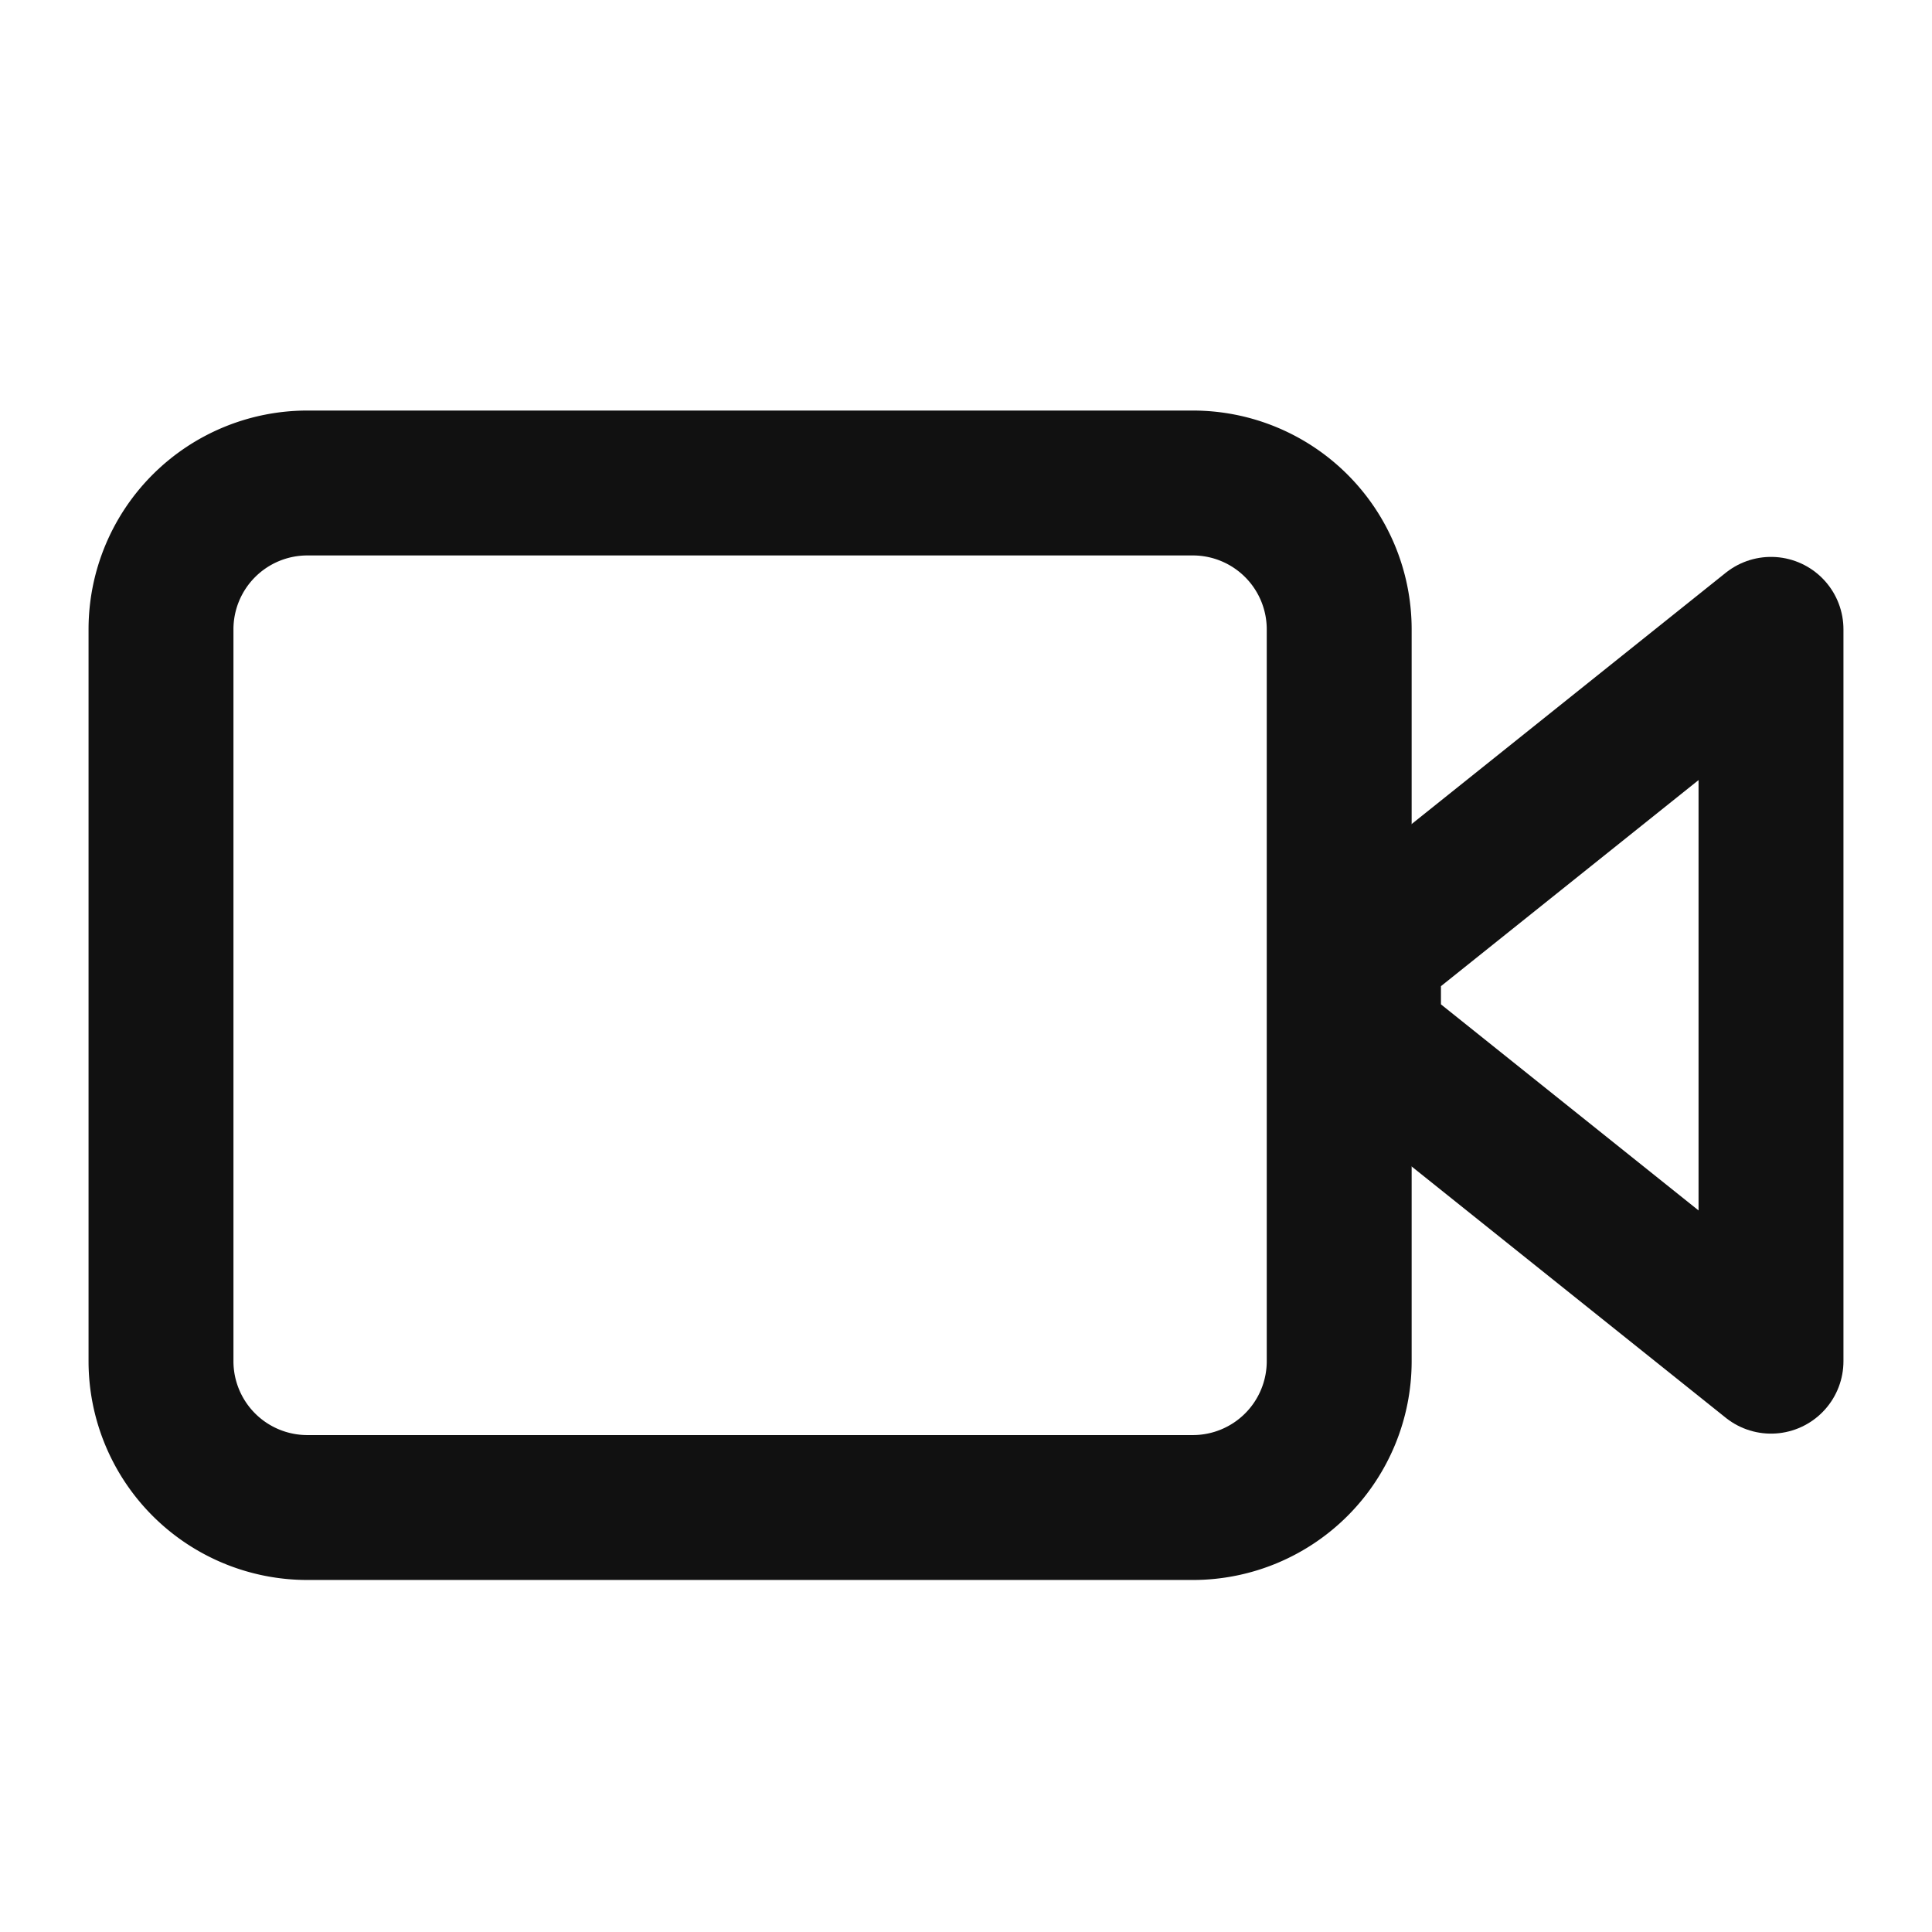
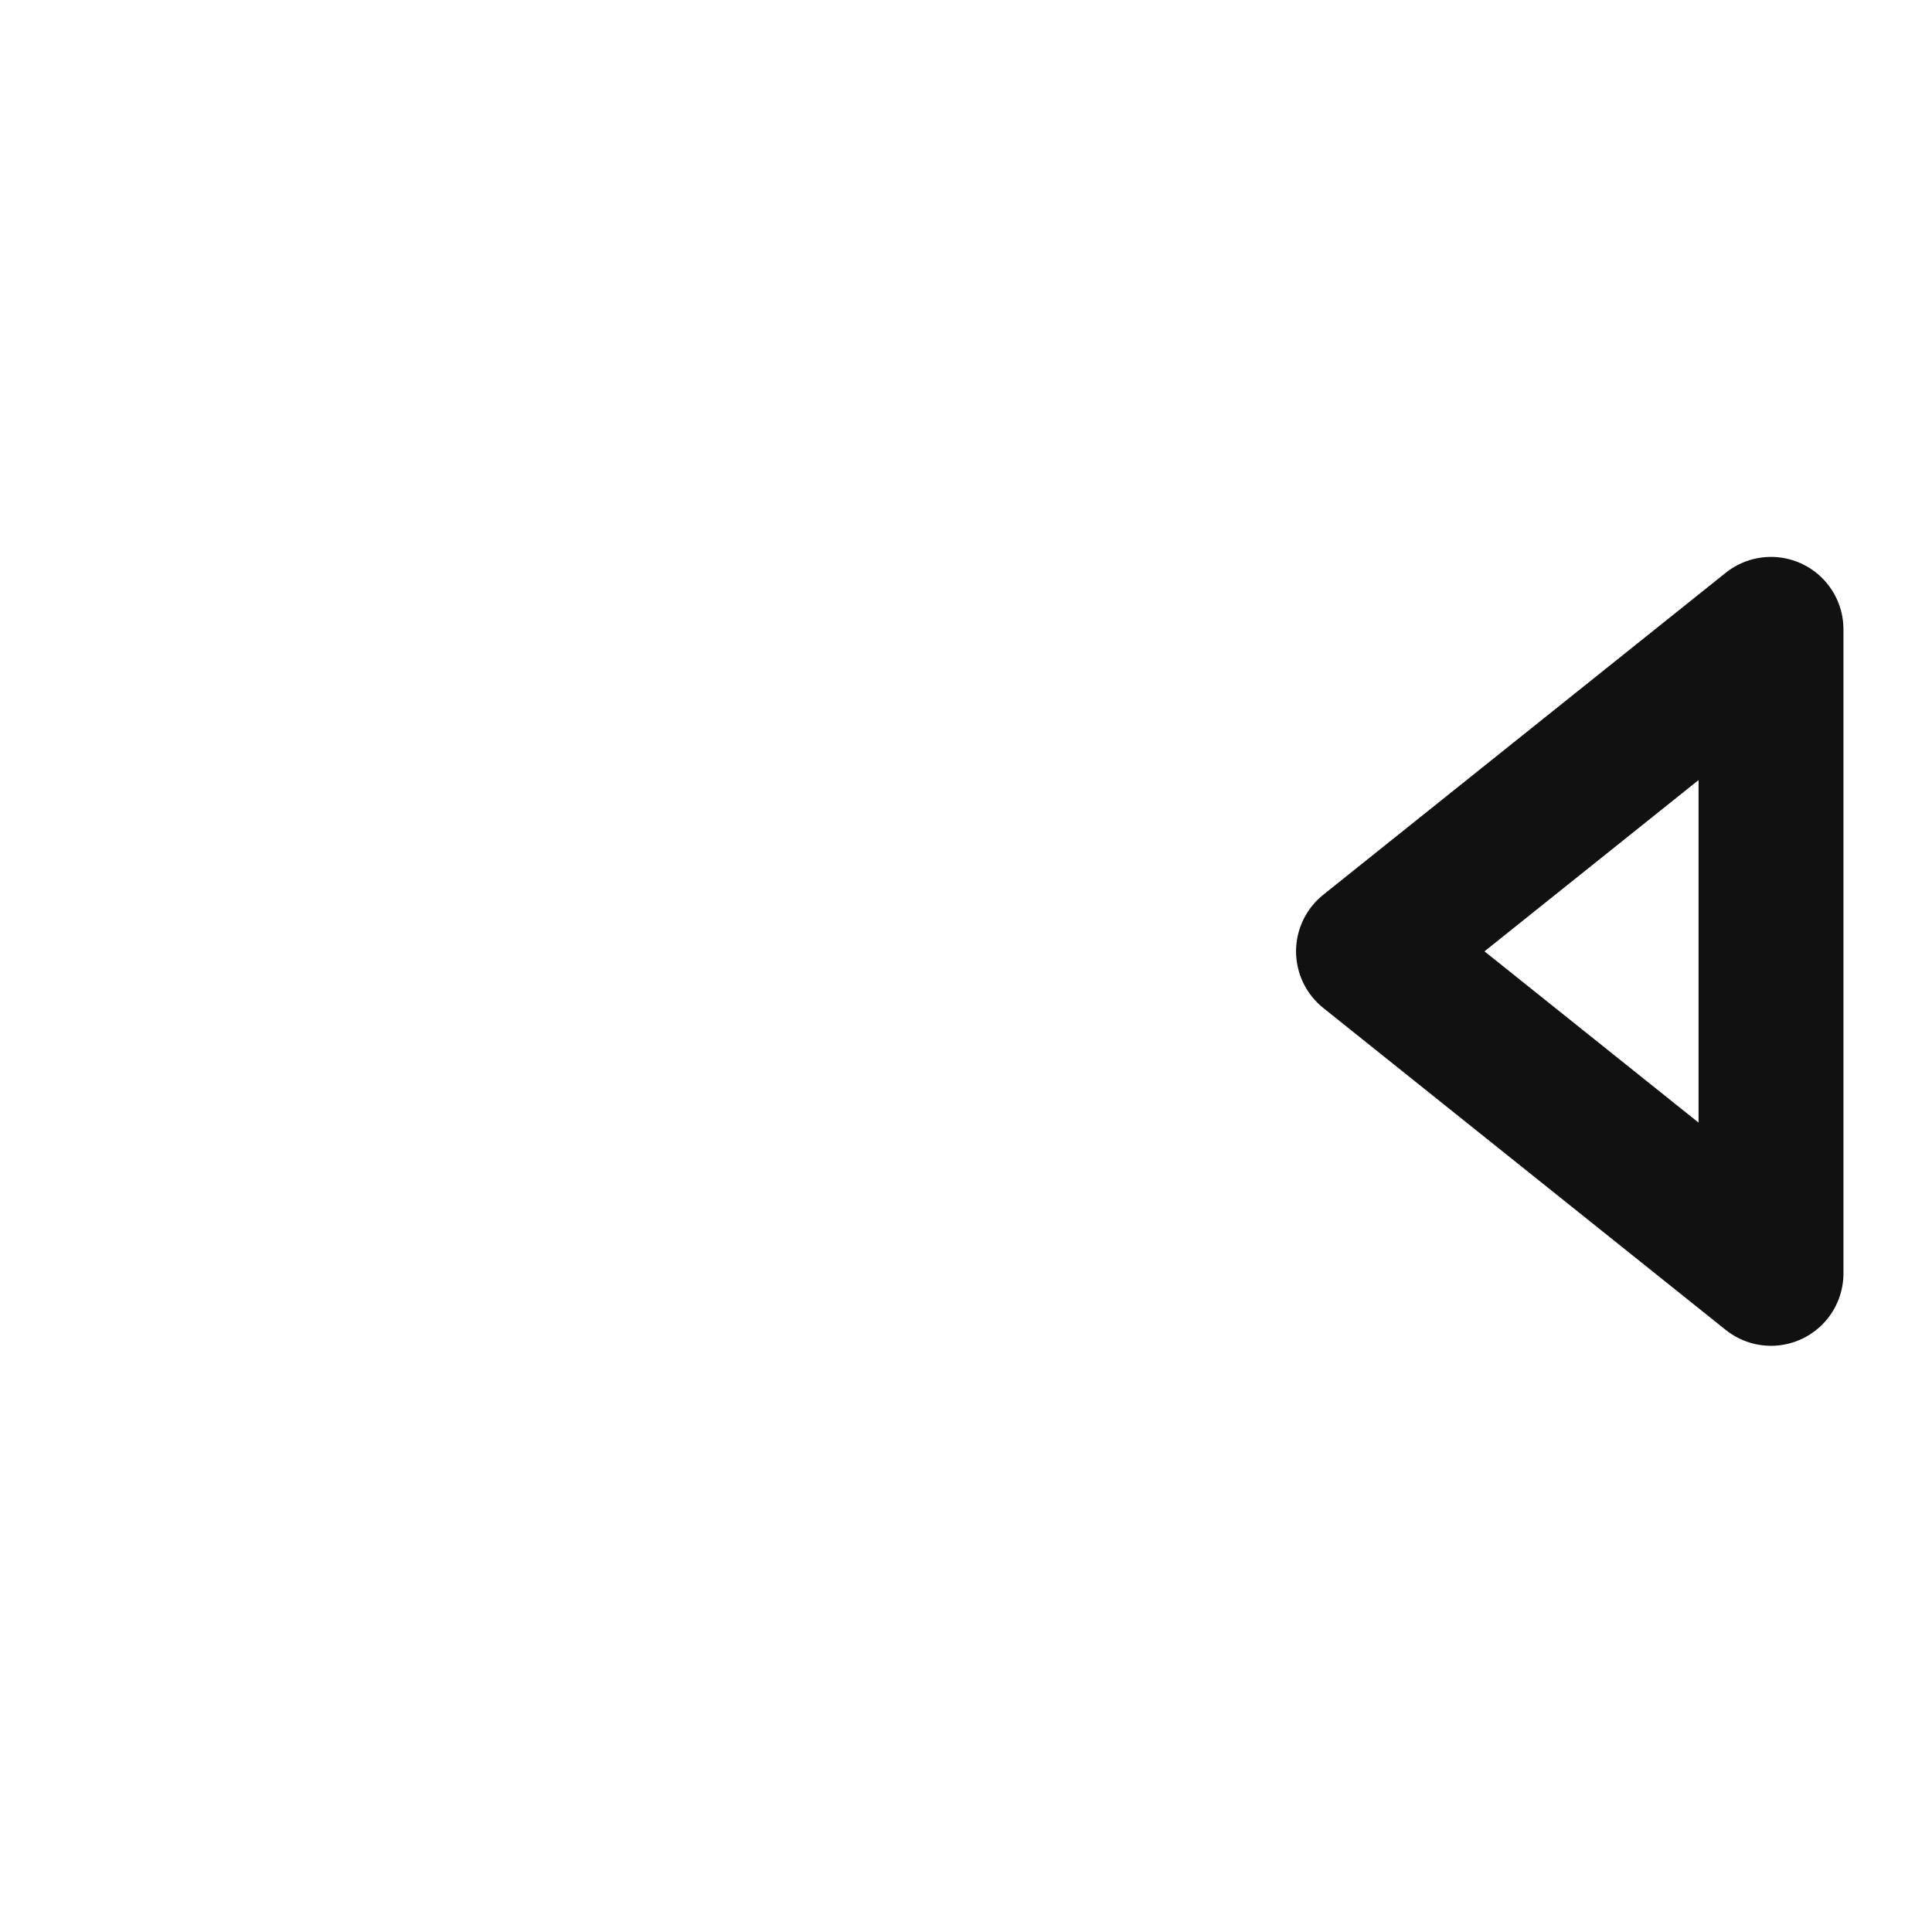
<svg xmlns="http://www.w3.org/2000/svg" width="24" height="24">
  <defs>
    <clipPath id="a">
      <path fill="#111" d="M0 0h24v24H0z" opacity="0" />
    </clipPath>
  </defs>
  <g fill="none" stroke="#111" stroke-linecap="round" stroke-linejoin="round" stroke-width="1.8" clip-path="url(#a)" data-name="マスクグループ 39">
-     <path d="m22 7.818-5 4v1.091l5 4Z" data-name="パス 95" />
-     <path d="M14.818 6h-11A1.818 1.818 0 0 0 2 7.818v9.091a1.818 1.818 0 0 0 1.818 1.818h11a1.818 1.818 0 0 0 1.818-1.818V7.818A1.818 1.818 0 0 0 14.818 6Z" data-name="パス 96" />
+     <path d="m22 7.818-5 4l5 4Z" data-name="パス 95" />
  </g>
</svg>